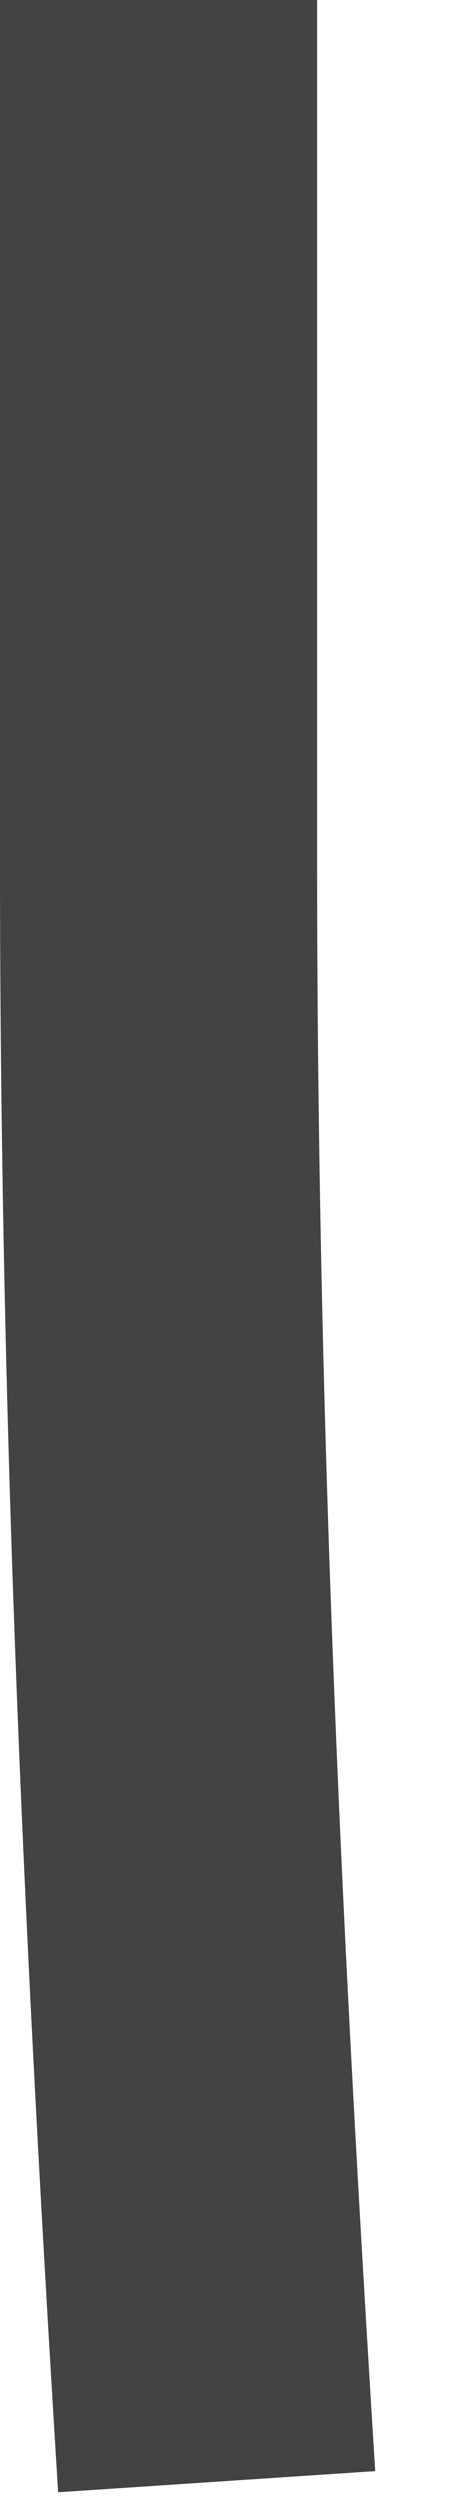
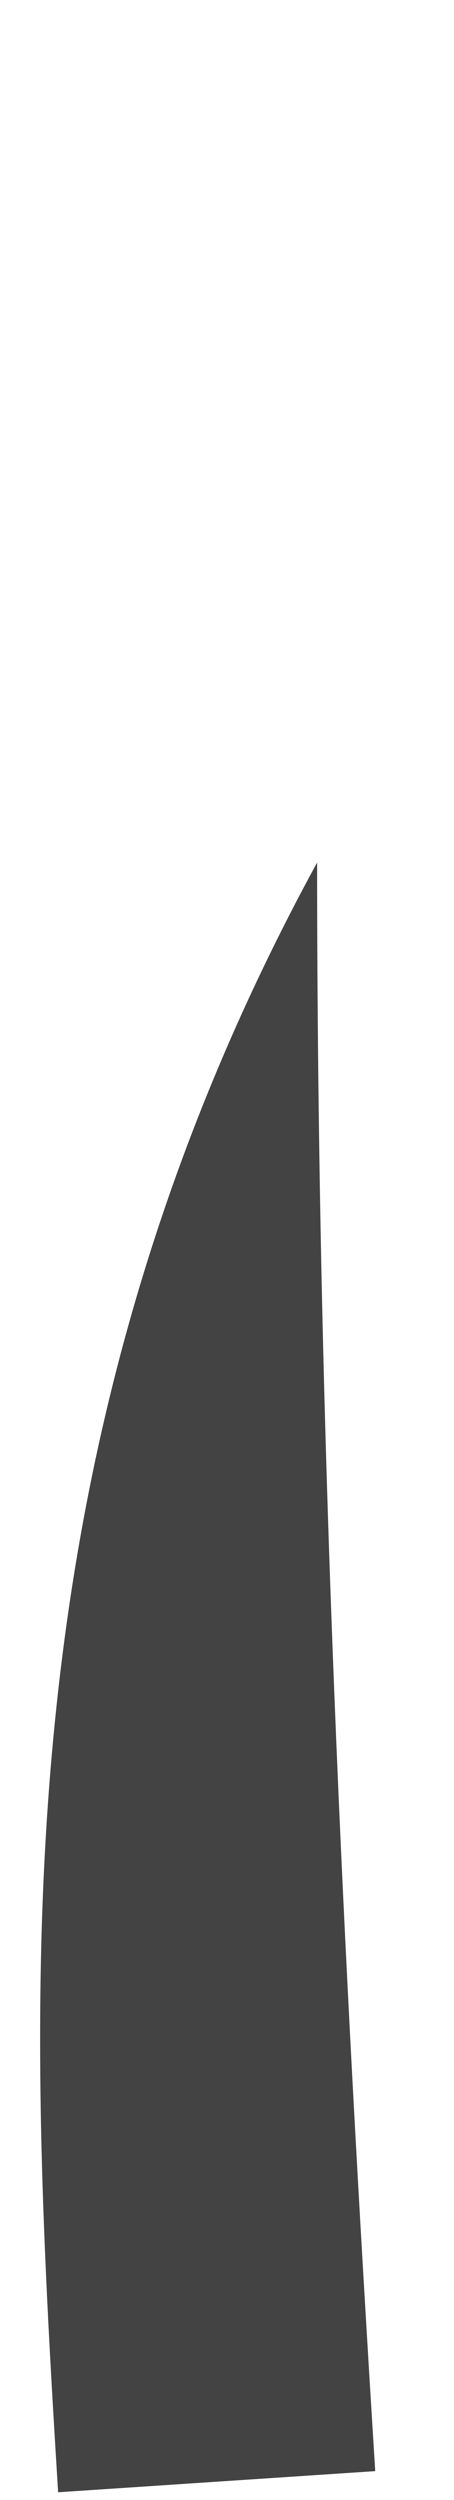
<svg xmlns="http://www.w3.org/2000/svg" fill="none" height="100%" overflow="visible" preserveAspectRatio="none" style="display: block;" viewBox="0 0 4 22" width="100%">
-   <path d="M2.794 0H0V7.59C0 12.712 0.233 17.416 0.512 21.932L3.306 21.746C3.027 17.276 2.794 12.666 2.794 7.59V0Z" fill="#434344" id="Vector" />
+   <path d="M2.794 0V7.59C0 12.712 0.233 17.416 0.512 21.932L3.306 21.746C3.027 17.276 2.794 12.666 2.794 7.59V0Z" fill="#434344" id="Vector" />
</svg>